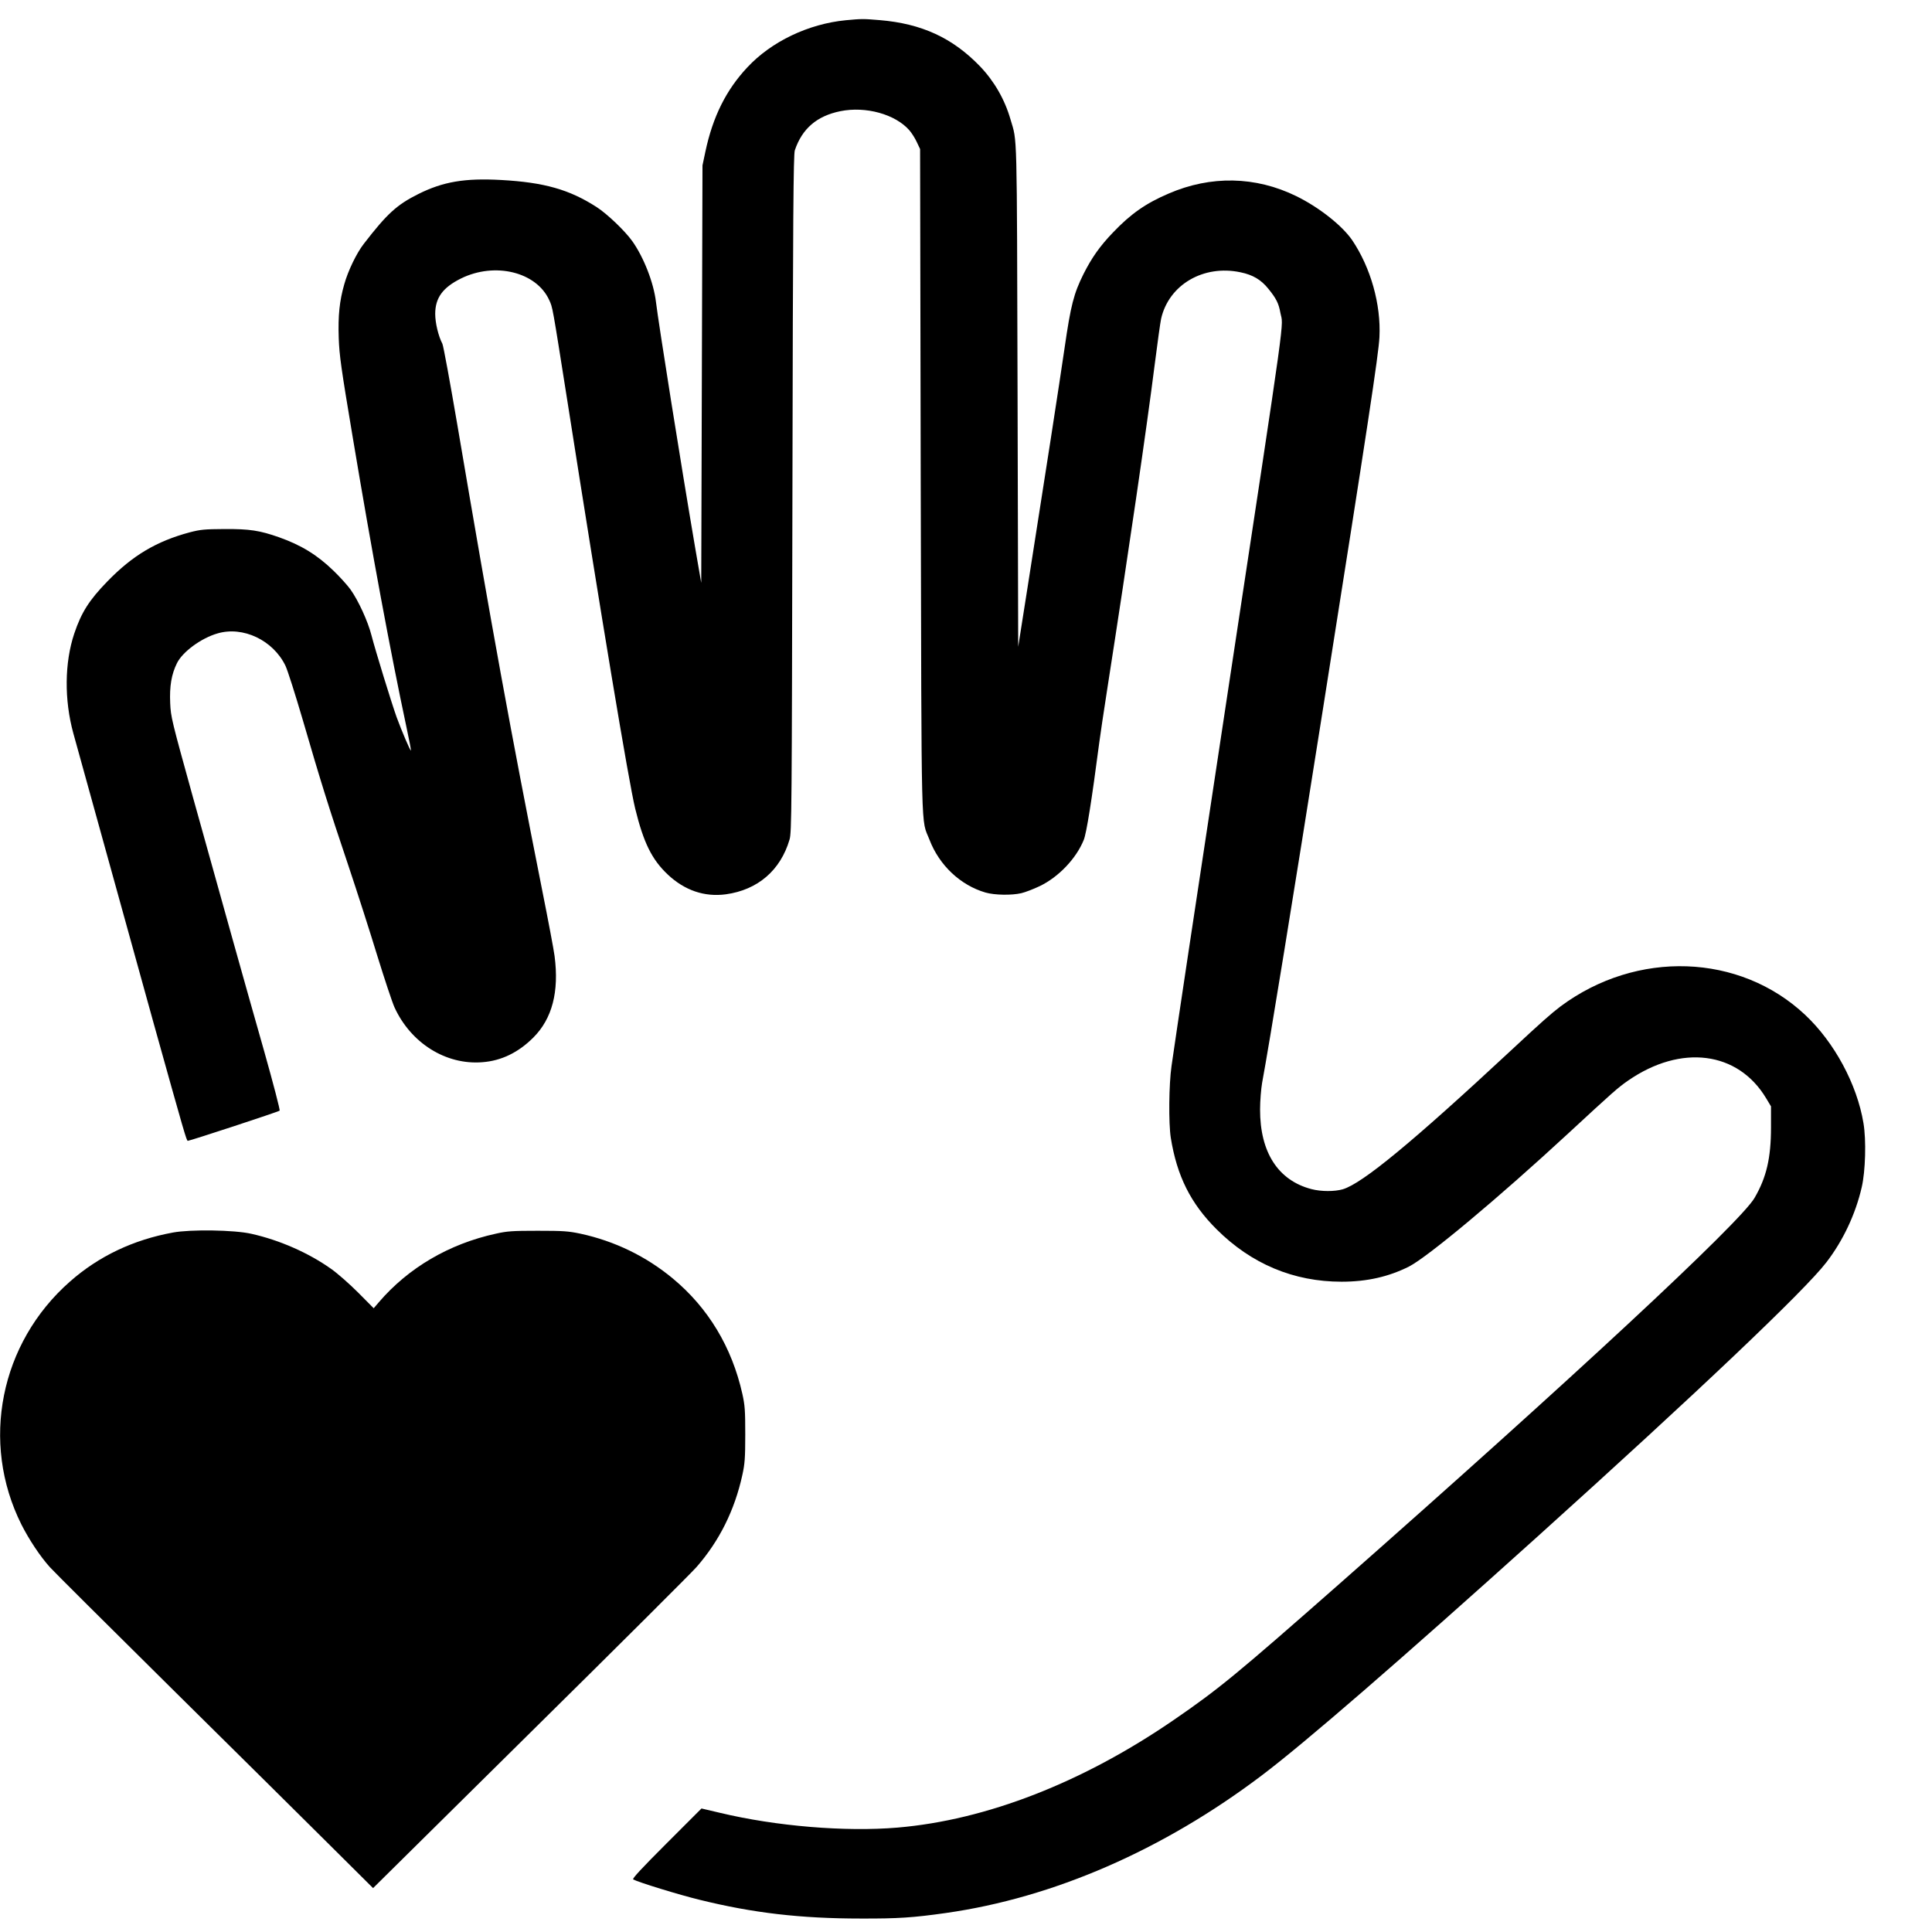
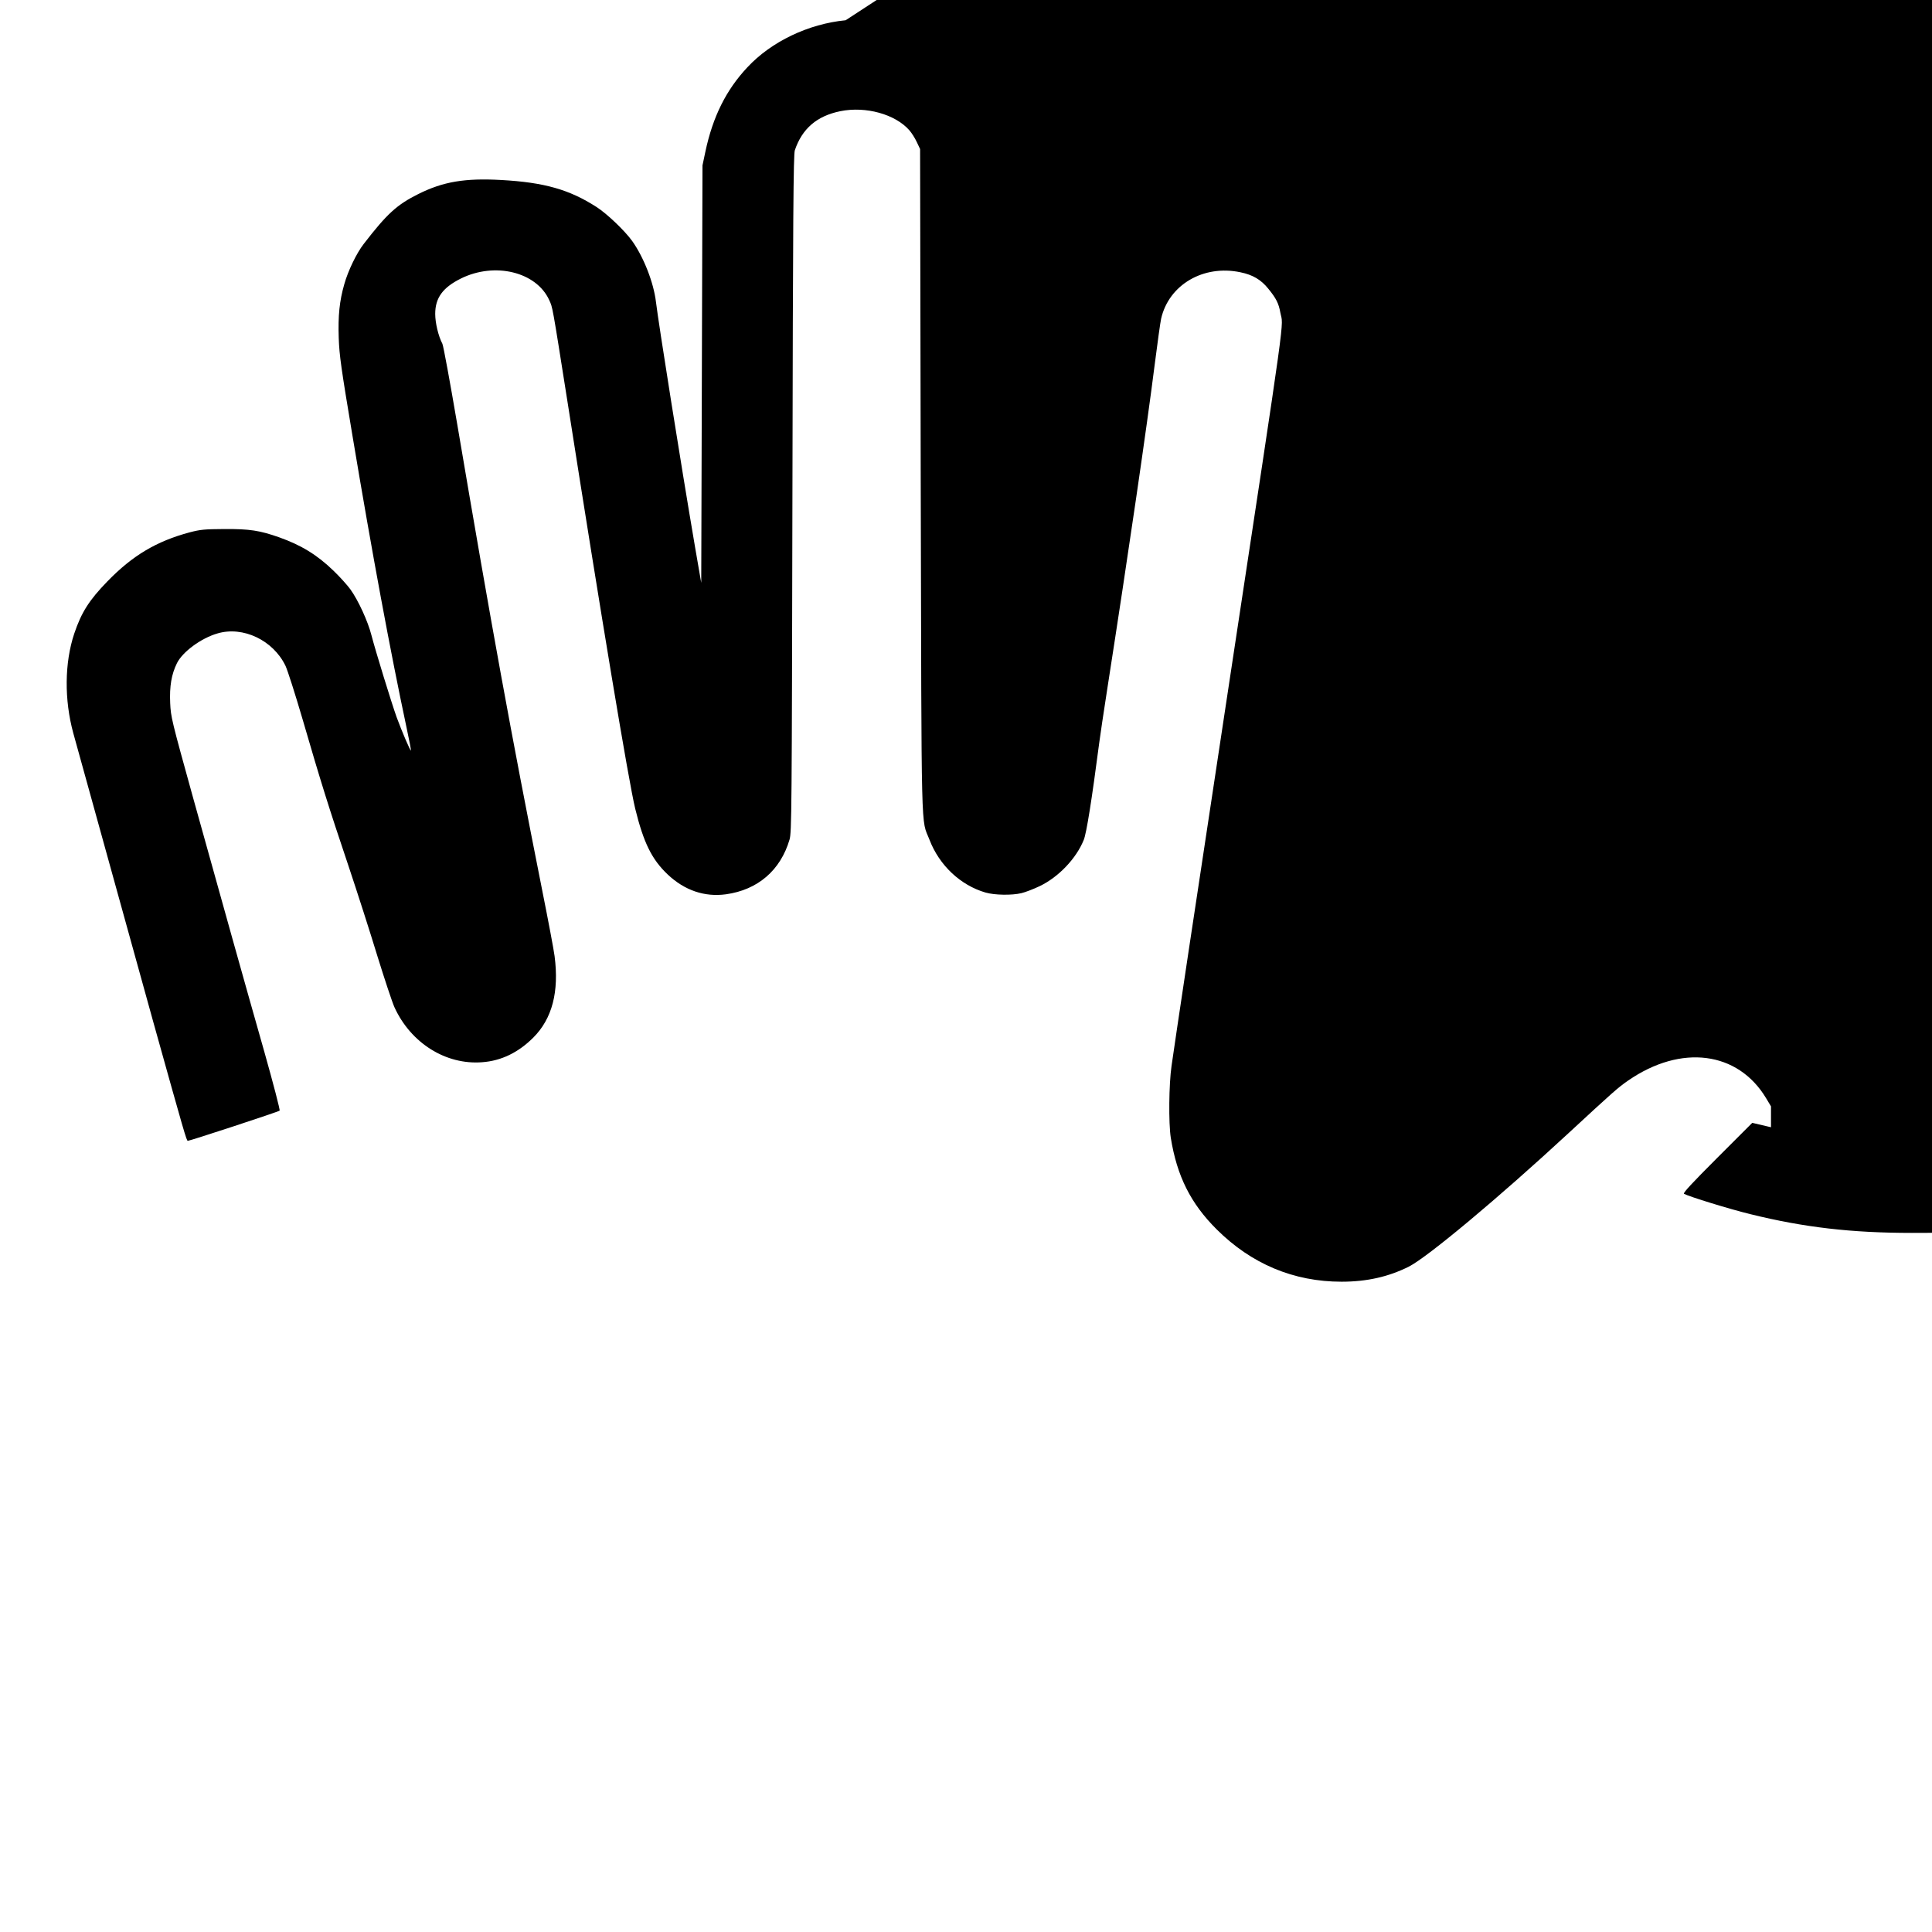
<svg xmlns="http://www.w3.org/2000/svg" version="1.0" width="1536pt" height="1536pt" viewBox="0 0 1536 1536" preserveAspectRatio="xMidYMid meet">
  <g transform="translate(0,1536) scale(0.1,-0.1)" fill="#000000" stroke="none">
-     <path d="M6723 15199 c-296 -29 -590 -169 -781 -374 -169 -180 -275 -393 -334 -671 l-23 -109 -5 -1660 -5 -1659 -49 284 c-115 674 -289 1770 -311 1950 -18 152 -97 355 -189 484 -58 81 -199 216 -283 270 -216 139 -416 196 -758 215 -289 16 -462 -13 -660 -112 -170 -85 -248 -156 -433 -396 -57 -73 -125 -214 -155 -321 -38 -133 -50 -249 -44 -427 5 -139 18 -233 111 -788 156 -933 299 -1702 427 -2304 22 -101 38 -186 36 -188 -5 -5 -74 157 -114 266 -42 118 -167 524 -200 651 -28 110 -104 276 -167 364 -24 33 -84 100 -134 148 -131 127 -258 204 -432 266 -156 55 -236 67 -435 66 -160 -1 -191 -4 -276 -26 -265 -71 -455 -184 -655 -390 -146 -150 -207 -247 -264 -416 -77 -231 -80 -526 -7 -792 113 -410 527 -1905 637 -2300 246 -881 263 -940 273 -940 17 0 721 231 730 240 5 4 -50 214 -121 466 -154 541 -327 1160 -569 2029 -169 610 -175 634 -180 745 -6 134 10 229 54 318 45 90 191 198 322 236 203 60 442 -54 540 -256 17 -35 78 -227 137 -428 143 -492 210 -706 363 -1160 71 -212 175 -536 231 -720 57 -184 118 -368 136 -408 130 -285 409 -460 698 -437 151 11 287 77 406 196 150 150 206 364 169 648 -6 48 -51 286 -100 531 -249 1254 -398 2071 -673 3692 -58 339 -111 630 -119 645 -32 61 -57 166 -57 237 0 128 60 210 205 282 270 133 599 52 701 -171 28 -61 23 -32 145 -805 269 -1716 488 -3030 539 -3239 67 -272 132 -404 259 -524 134 -126 292 -180 462 -157 253 35 434 190 506 435 17 57 18 216 23 2750 4 2222 8 2697 19 2730 58 172 175 273 362 311 202 41 436 -24 548 -151 19 -22 46 -64 60 -95 l26 -55 5 -2640 c7 -2922 1 -2674 70 -2852 78 -203 246 -361 445 -419 73 -21 209 -23 285 -5 30 7 96 32 146 56 150 72 290 219 350 367 22 54 63 311 124 778 6 47 35 243 65 435 168 1078 314 2080 375 2565 22 173 45 338 51 365 61 271 337 433 632 370 97 -20 163 -59 220 -130 63 -77 83 -117 96 -190 24 -127 60 135 -409 -2960 -277 -1826 -419 -2770 -456 -3030 -21 -145 -24 -453 -6 -570 49 -305 158 -523 365 -729 276 -275 612 -416 993 -416 201 0 373 39 535 120 149 76 709 543 1267 1059 358 331 395 364 476 420 421 291 873 233 1097 -140 l39 -65 0 -166 c0 -245 -36 -399 -131 -562 -115 -197 -1457 -1444 -3299 -3067 -818 -720 -960 -837 -1315 -1081 -727 -500 -1493 -798 -2200 -858 -416 -35 -966 11 -1409 117 l-149 35 -278 -278 c-200 -200 -275 -281 -265 -286 39 -22 367 -123 528 -162 425 -105 803 -149 1283 -149 294 -1 414 7 675 44 854 121 1724 499 2509 1092 341 257 1099 914 2196 1902 1266 1141 2125 1956 2296 2180 132 172 231 382 280 595 30 127 37 377 14 511 -51 308 -231 642 -463 860 -521 490 -1340 518 -1945 68 -75 -57 -147 -120 -398 -354 -778 -724 -1178 -1054 -1333 -1100 -65 -19 -172 -19 -249 1 -266 69 -410 293 -409 634 0 69 8 163 16 210 57 306 246 1468 485 2980 355 2244 441 2811 448 2950 13 261 -70 553 -217 771 -80 116 -263 261 -445 350 -323 158 -679 165 -1014 20 -181 -77 -302 -162 -442 -309 -105 -109 -170 -202 -235 -331 -77 -155 -101 -247 -150 -586 -44 -302 -148 -973 -296 -1914 l-73 -463 -5 1998 c-6 2166 -2 2008 -56 2194 -46 160 -130 305 -243 423 -218 226 -463 339 -797 367 -133 11 -142 11 -271 -1z" />
-     <path d="M1375 5561 c-316 -58 -590 -188 -819 -390 -556 -489 -713 -1277 -386 -1931 60 -119 150 -255 227 -340 32 -36 473 -474 978 -974 506 -500 1071 -1060 1255 -1243 l336 -334 1249 1235 c688 679 1283 1272 1323 1318 181 207 303 452 364 732 19 87 23 132 23 321 0 194 -3 232 -23 323 -83 371 -271 683 -551 916 -214 178 -464 299 -737 358 -96 20 -135 23 -339 23 -201 0 -243 -3 -332 -23 -373 -81 -697 -272 -931 -545 l-41 -48 -123 124 c-68 68 -165 154 -217 190 -179 127 -409 228 -633 278 -136 31 -482 36 -623 10z" />
+     <path d="M6723 15199 c-296 -29 -590 -169 -781 -374 -169 -180 -275 -393 -334 -671 l-23 -109 -5 -1660 -5 -1659 -49 284 c-115 674 -289 1770 -311 1950 -18 152 -97 355 -189 484 -58 81 -199 216 -283 270 -216 139 -416 196 -758 215 -289 16 -462 -13 -660 -112 -170 -85 -248 -156 -433 -396 -57 -73 -125 -214 -155 -321 -38 -133 -50 -249 -44 -427 5 -139 18 -233 111 -788 156 -933 299 -1702 427 -2304 22 -101 38 -186 36 -188 -5 -5 -74 157 -114 266 -42 118 -167 524 -200 651 -28 110 -104 276 -167 364 -24 33 -84 100 -134 148 -131 127 -258 204 -432 266 -156 55 -236 67 -435 66 -160 -1 -191 -4 -276 -26 -265 -71 -455 -184 -655 -390 -146 -150 -207 -247 -264 -416 -77 -231 -80 -526 -7 -792 113 -410 527 -1905 637 -2300 246 -881 263 -940 273 -940 17 0 721 231 730 240 5 4 -50 214 -121 466 -154 541 -327 1160 -569 2029 -169 610 -175 634 -180 745 -6 134 10 229 54 318 45 90 191 198 322 236 203 60 442 -54 540 -256 17 -35 78 -227 137 -428 143 -492 210 -706 363 -1160 71 -212 175 -536 231 -720 57 -184 118 -368 136 -408 130 -285 409 -460 698 -437 151 11 287 77 406 196 150 150 206 364 169 648 -6 48 -51 286 -100 531 -249 1254 -398 2071 -673 3692 -58 339 -111 630 -119 645 -32 61 -57 166 -57 237 0 128 60 210 205 282 270 133 599 52 701 -171 28 -61 23 -32 145 -805 269 -1716 488 -3030 539 -3239 67 -272 132 -404 259 -524 134 -126 292 -180 462 -157 253 35 434 190 506 435 17 57 18 216 23 2750 4 2222 8 2697 19 2730 58 172 175 273 362 311 202 41 436 -24 548 -151 19 -22 46 -64 60 -95 l26 -55 5 -2640 c7 -2922 1 -2674 70 -2852 78 -203 246 -361 445 -419 73 -21 209 -23 285 -5 30 7 96 32 146 56 150 72 290 219 350 367 22 54 63 311 124 778 6 47 35 243 65 435 168 1078 314 2080 375 2565 22 173 45 338 51 365 61 271 337 433 632 370 97 -20 163 -59 220 -130 63 -77 83 -117 96 -190 24 -127 60 135 -409 -2960 -277 -1826 -419 -2770 -456 -3030 -21 -145 -24 -453 -6 -570 49 -305 158 -523 365 -729 276 -275 612 -416 993 -416 201 0 373 39 535 120 149 76 709 543 1267 1059 358 331 395 364 476 420 421 291 873 233 1097 -140 l39 -65 0 -166 l-149 35 -278 -278 c-200 -200 -275 -281 -265 -286 39 -22 367 -123 528 -162 425 -105 803 -149 1283 -149 294 -1 414 7 675 44 854 121 1724 499 2509 1092 341 257 1099 914 2196 1902 1266 1141 2125 1956 2296 2180 132 172 231 382 280 595 30 127 37 377 14 511 -51 308 -231 642 -463 860 -521 490 -1340 518 -1945 68 -75 -57 -147 -120 -398 -354 -778 -724 -1178 -1054 -1333 -1100 -65 -19 -172 -19 -249 1 -266 69 -410 293 -409 634 0 69 8 163 16 210 57 306 246 1468 485 2980 355 2244 441 2811 448 2950 13 261 -70 553 -217 771 -80 116 -263 261 -445 350 -323 158 -679 165 -1014 20 -181 -77 -302 -162 -442 -309 -105 -109 -170 -202 -235 -331 -77 -155 -101 -247 -150 -586 -44 -302 -148 -973 -296 -1914 l-73 -463 -5 1998 c-6 2166 -2 2008 -56 2194 -46 160 -130 305 -243 423 -218 226 -463 339 -797 367 -133 11 -142 11 -271 -1z" />
  </g>
</svg>